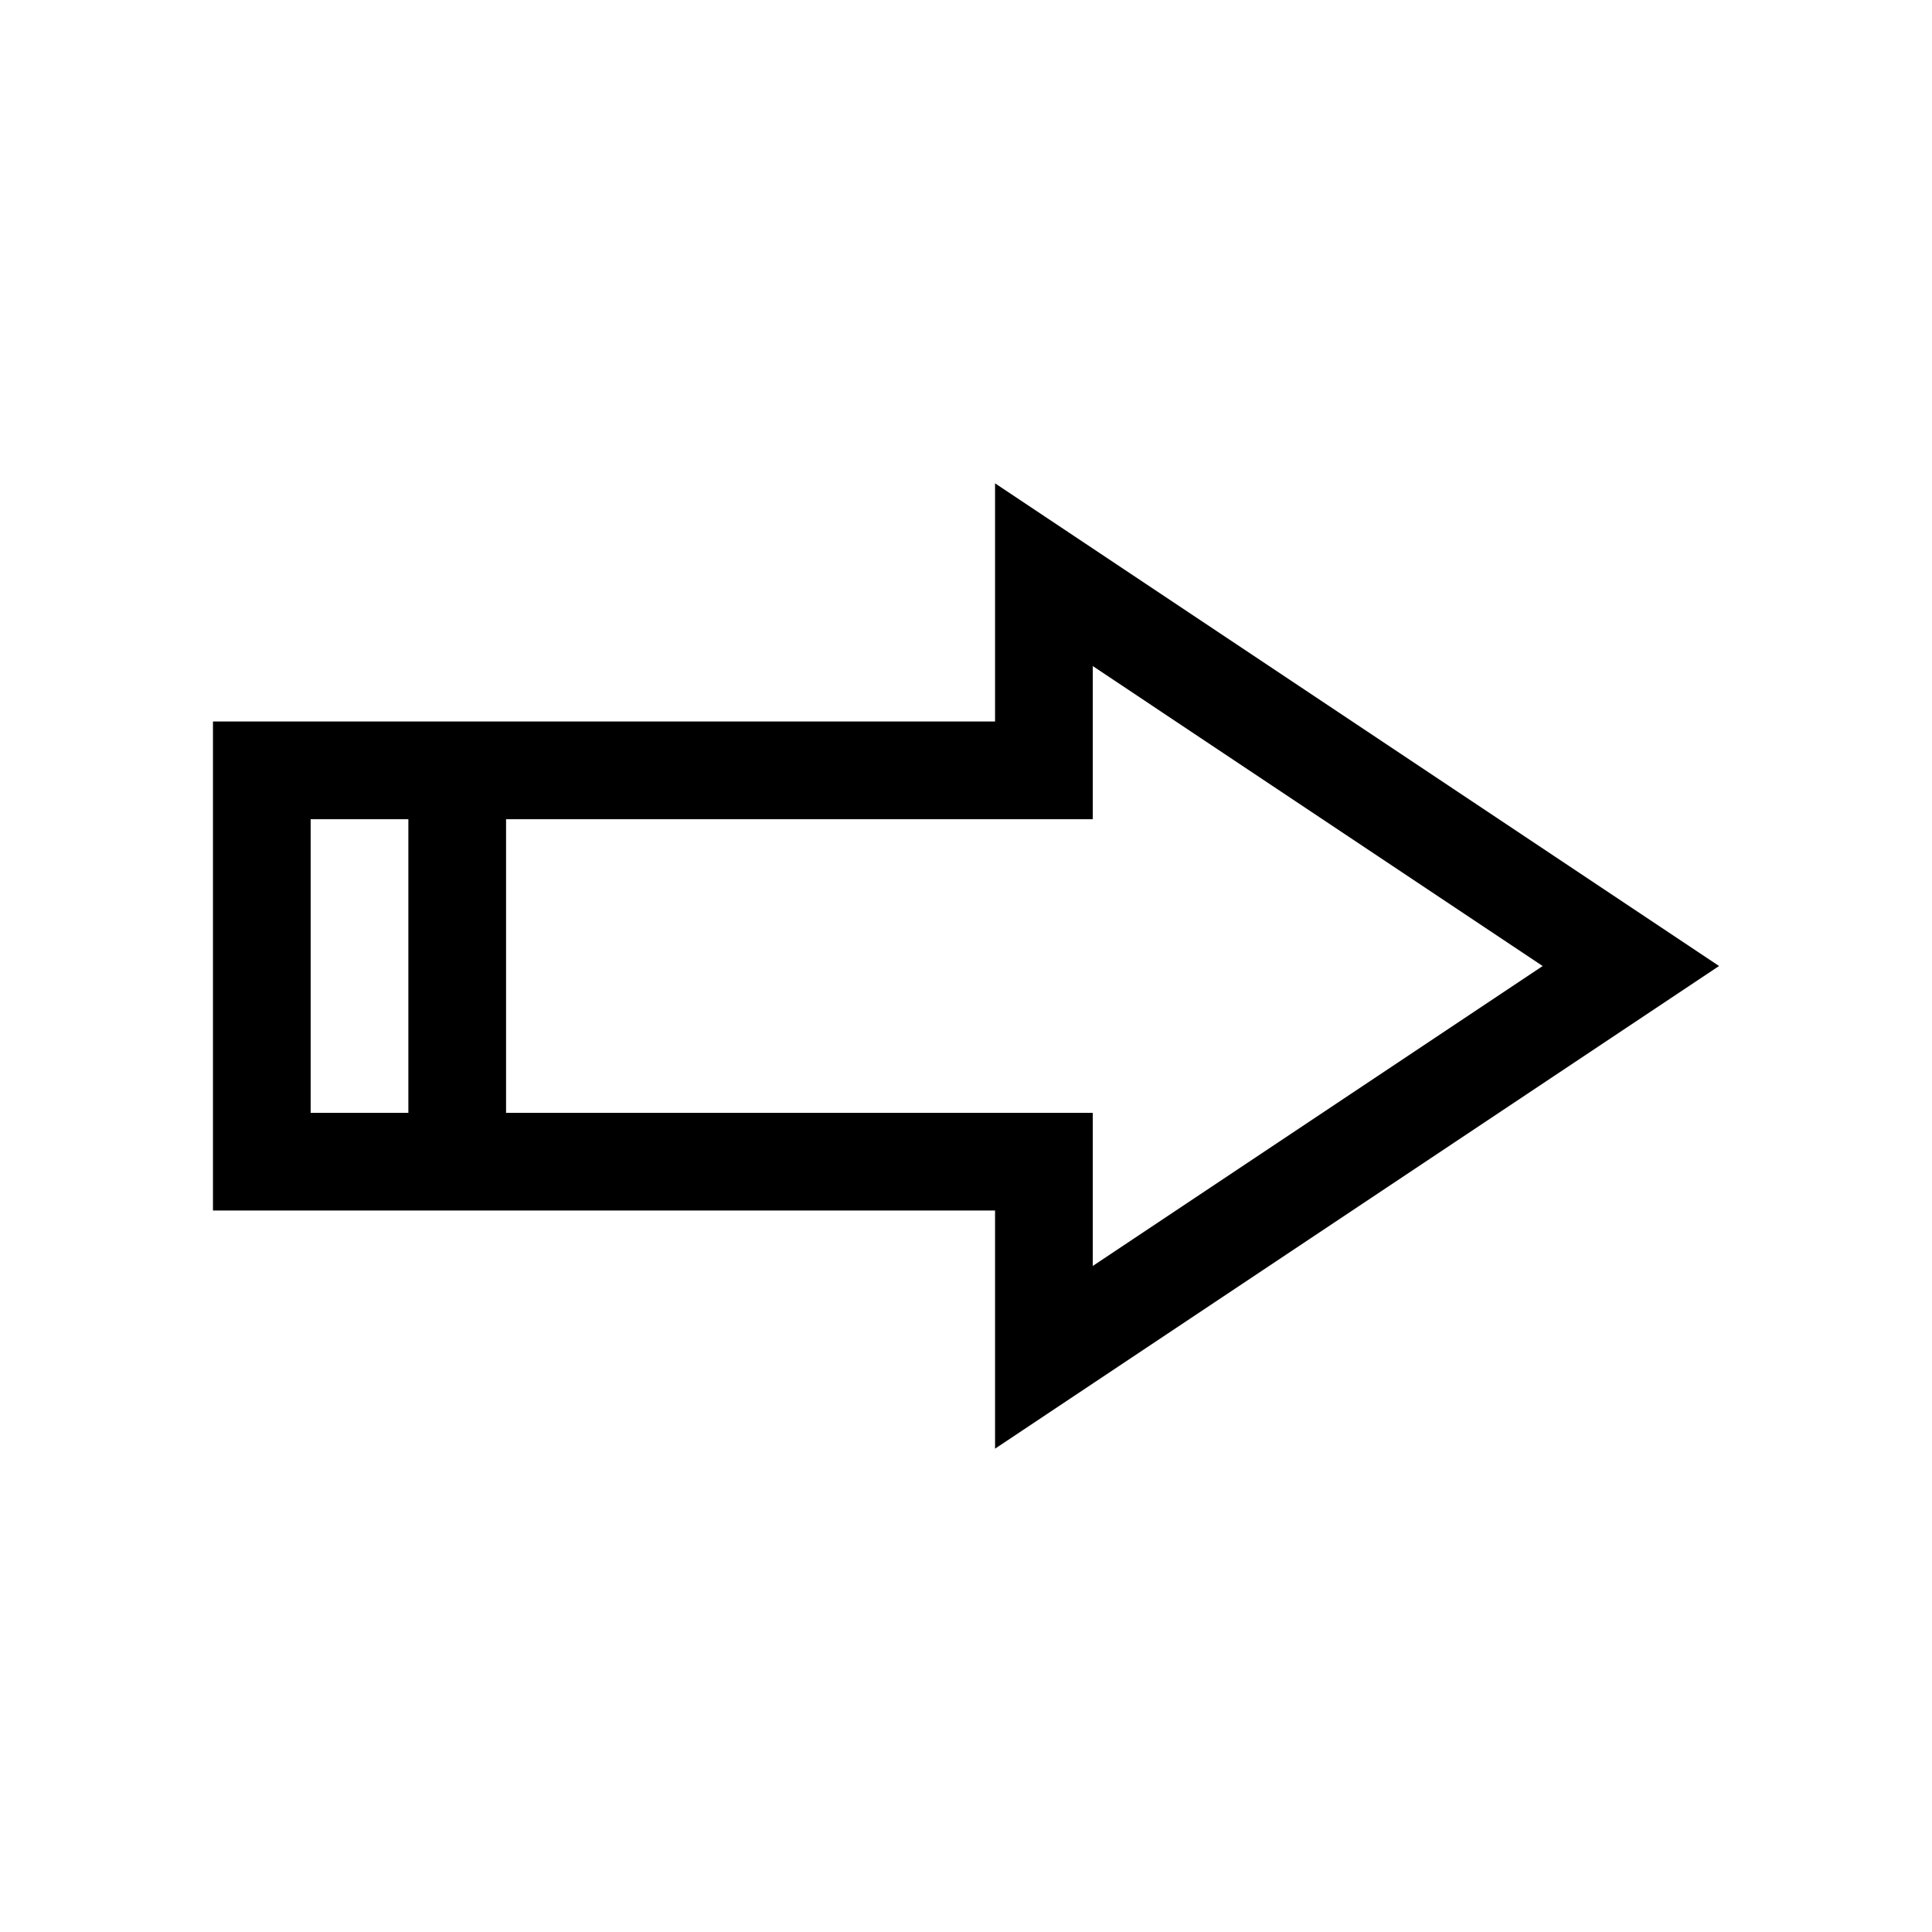
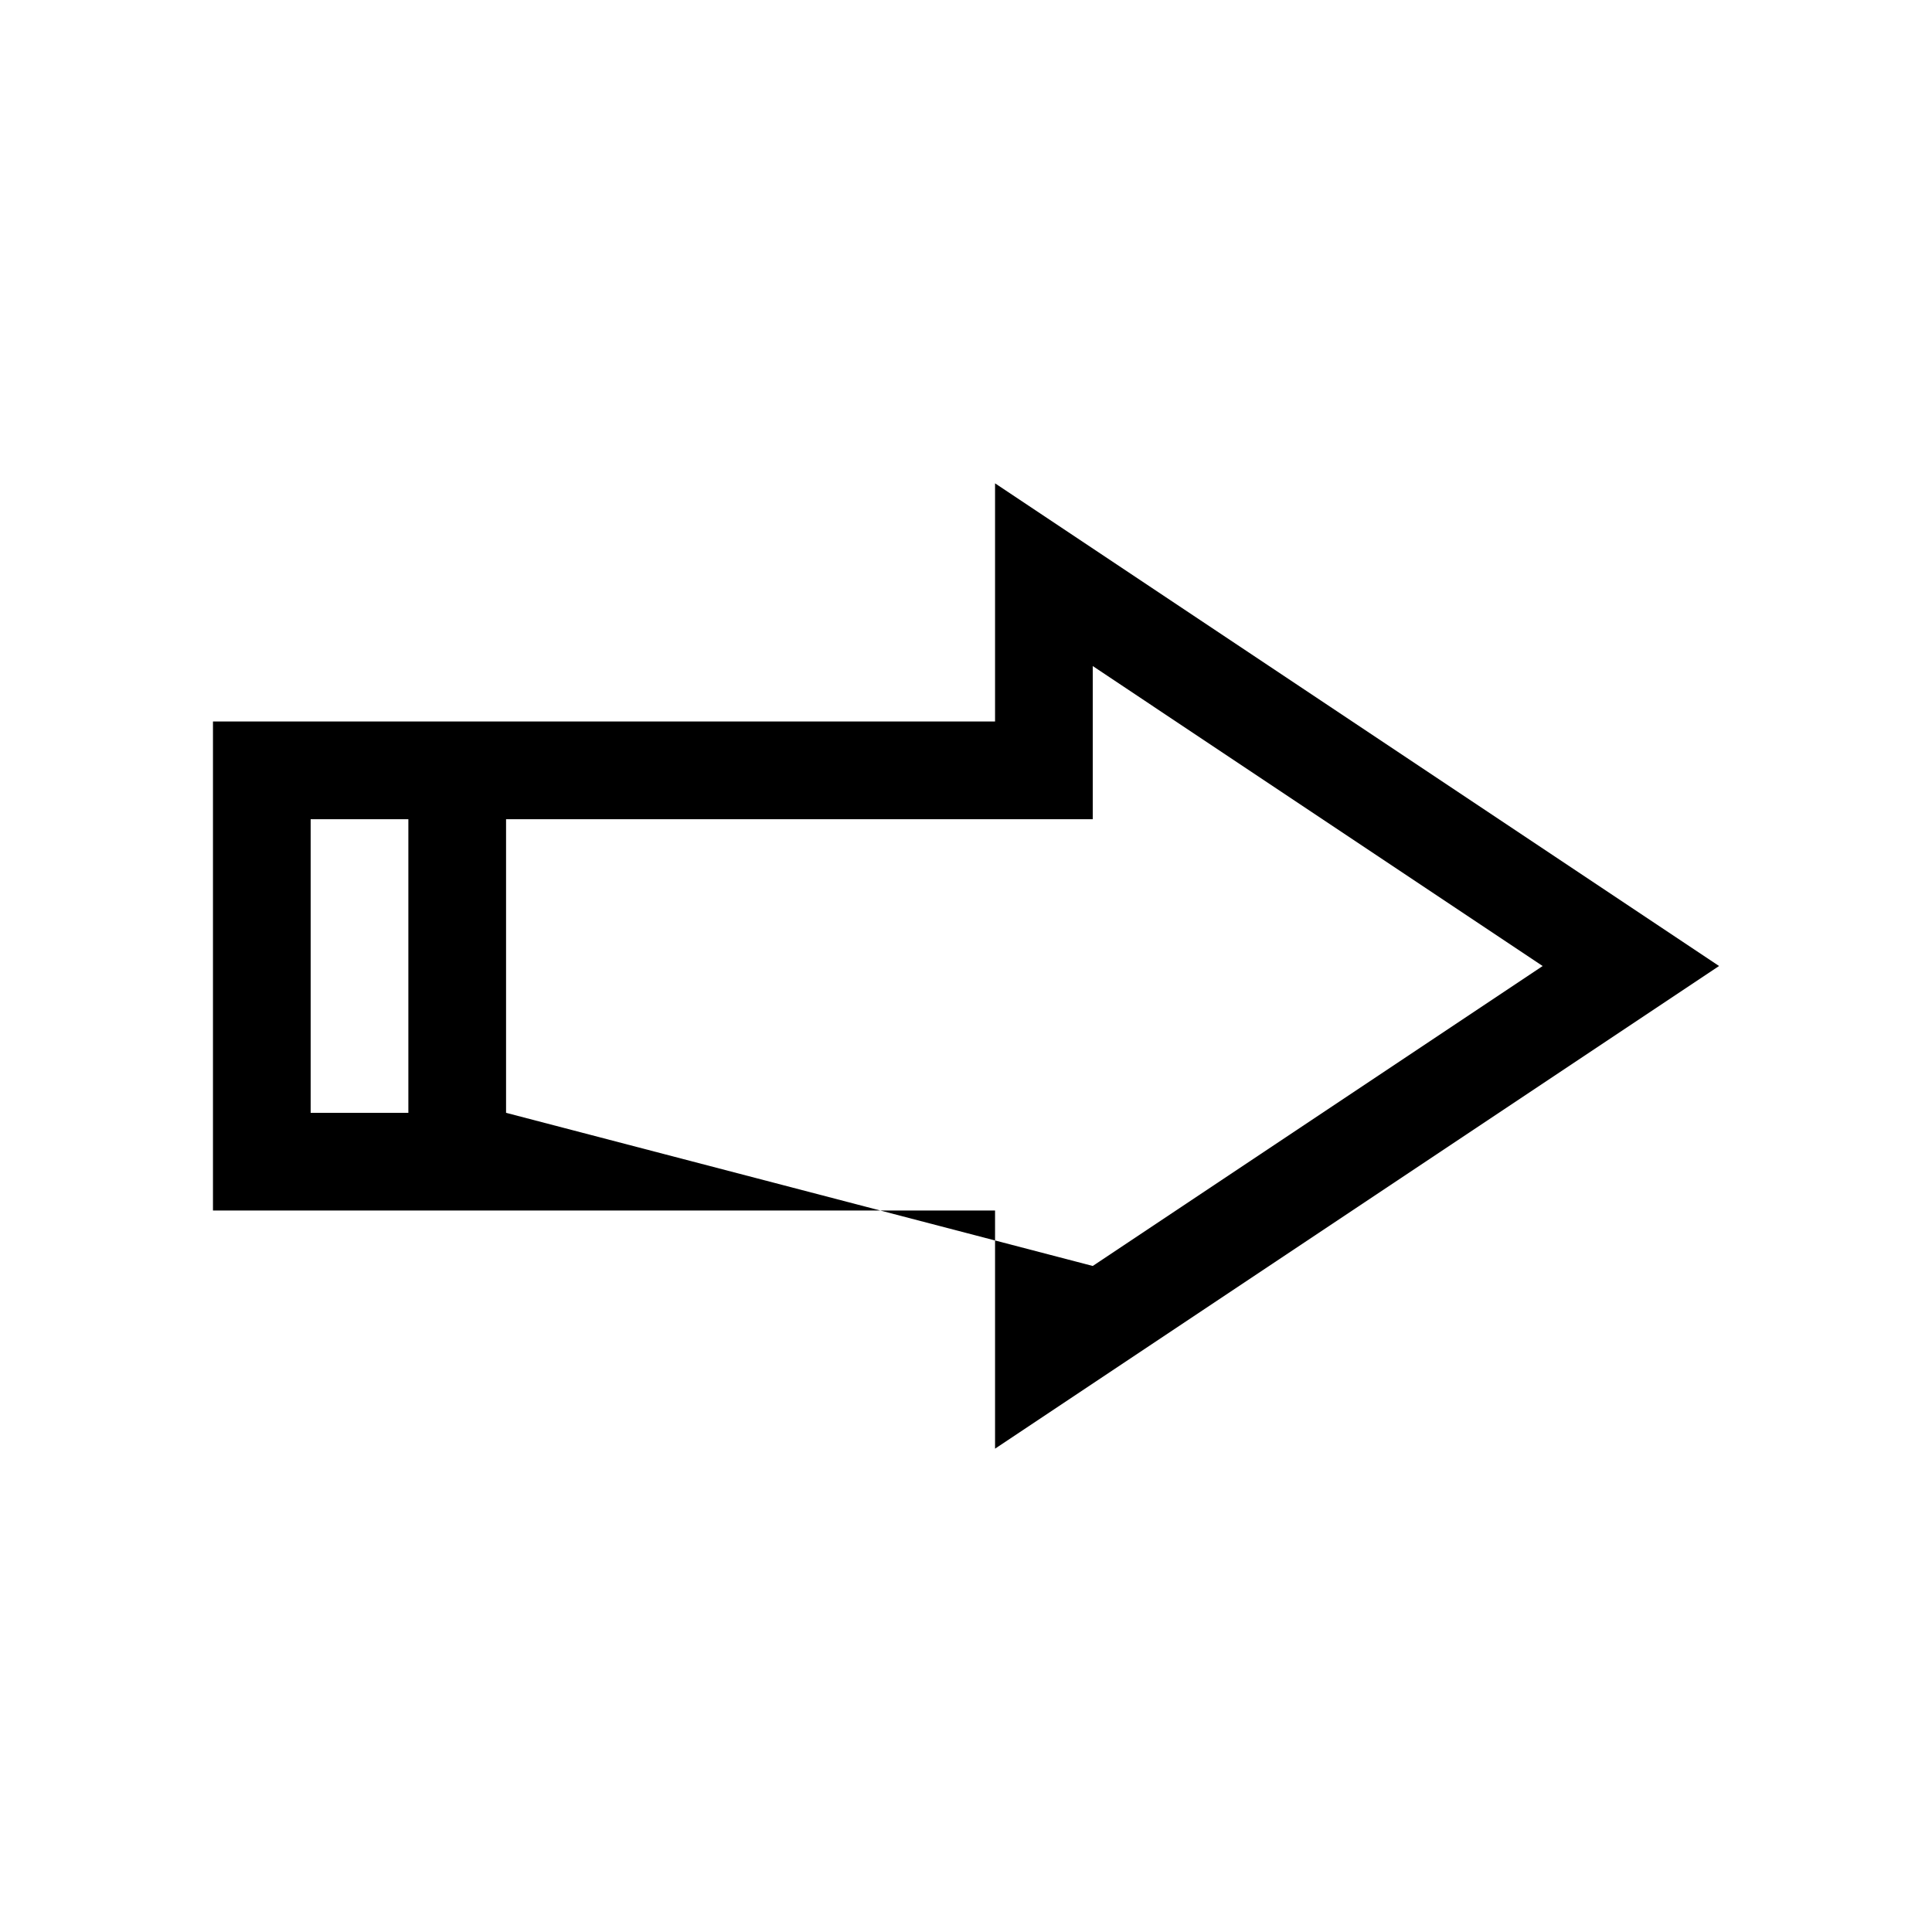
<svg xmlns="http://www.w3.org/2000/svg" fill="#000000" width="800px" height="800px" version="1.1" viewBox="144 144 512 512">
-   <path d="m407.7 272.09v63.117h-207.26v129.59h207.26v63.117l191.87-127.91zm-155.48 166.82h-25.891v-77.812h25.891zm25.891 0v-77.812h155.48v-40.586l119.23 79.496-119.23 79.488v-40.586z" />
+   <path d="m407.7 272.09v63.117h-207.26v129.59h207.26v63.117l191.87-127.91zm-155.48 166.82h-25.891v-77.812h25.891zm25.891 0v-77.812h155.48v-40.586l119.23 79.496-119.23 79.488z" />
</svg>